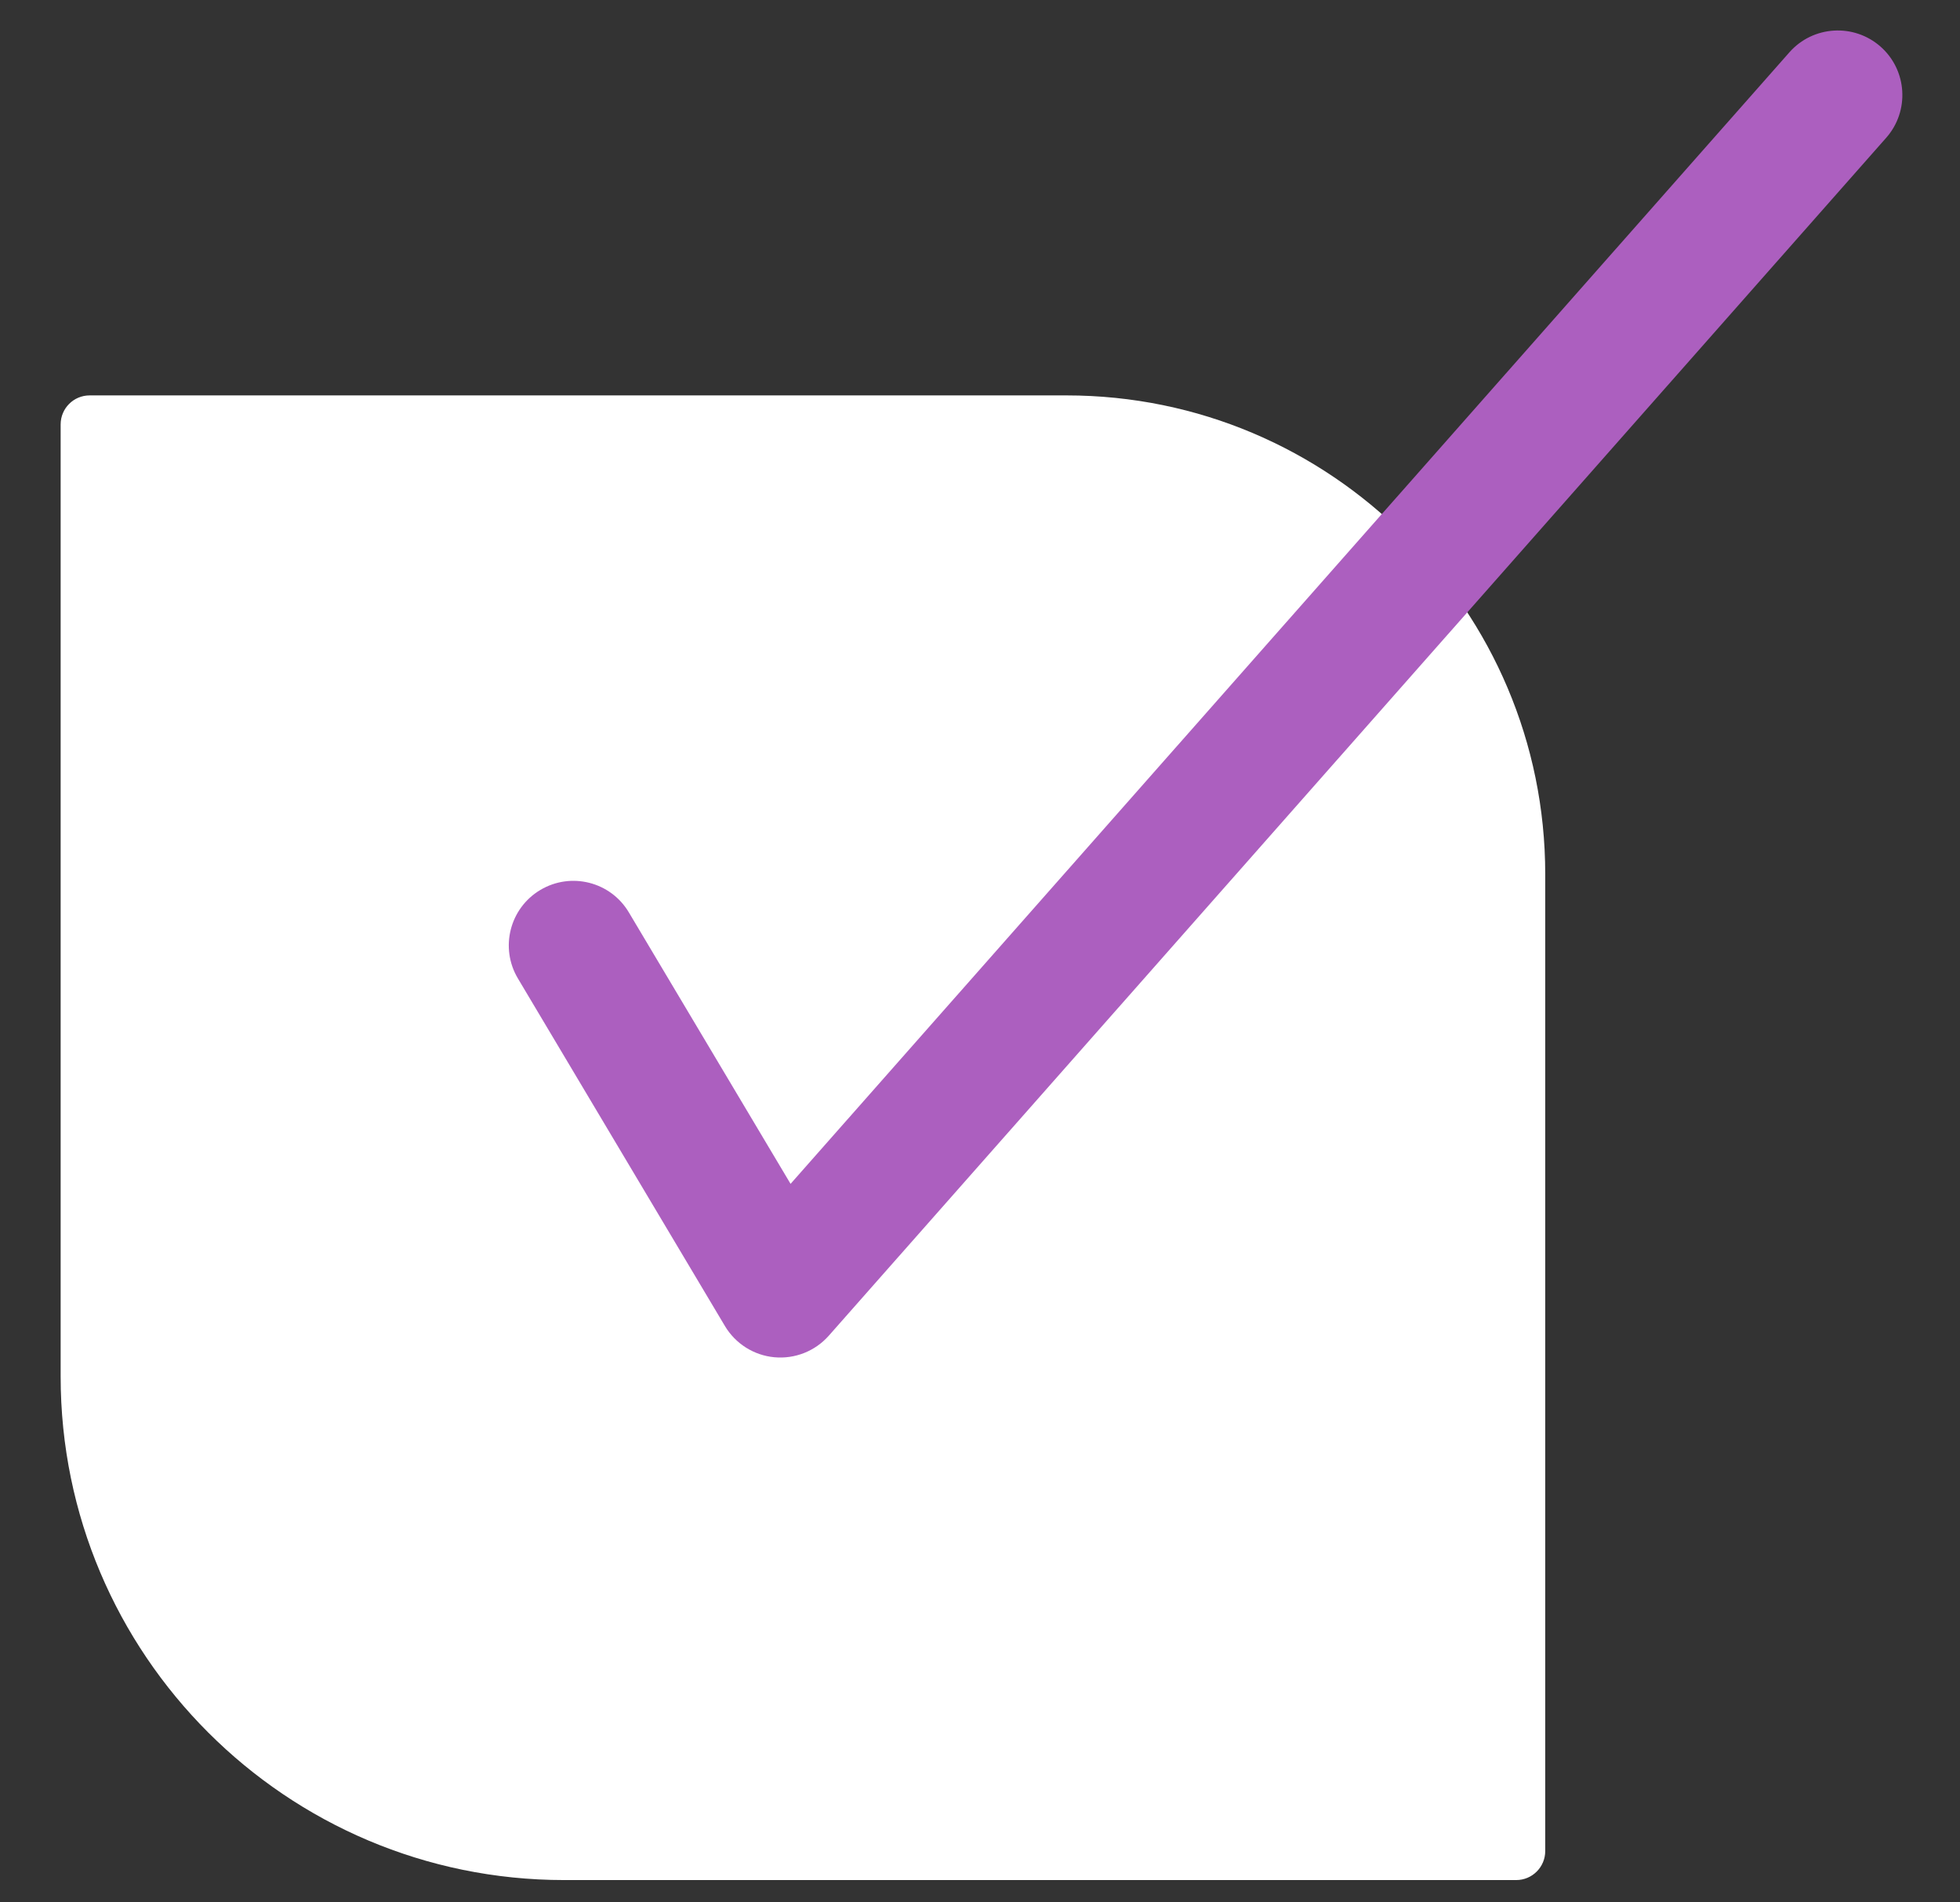
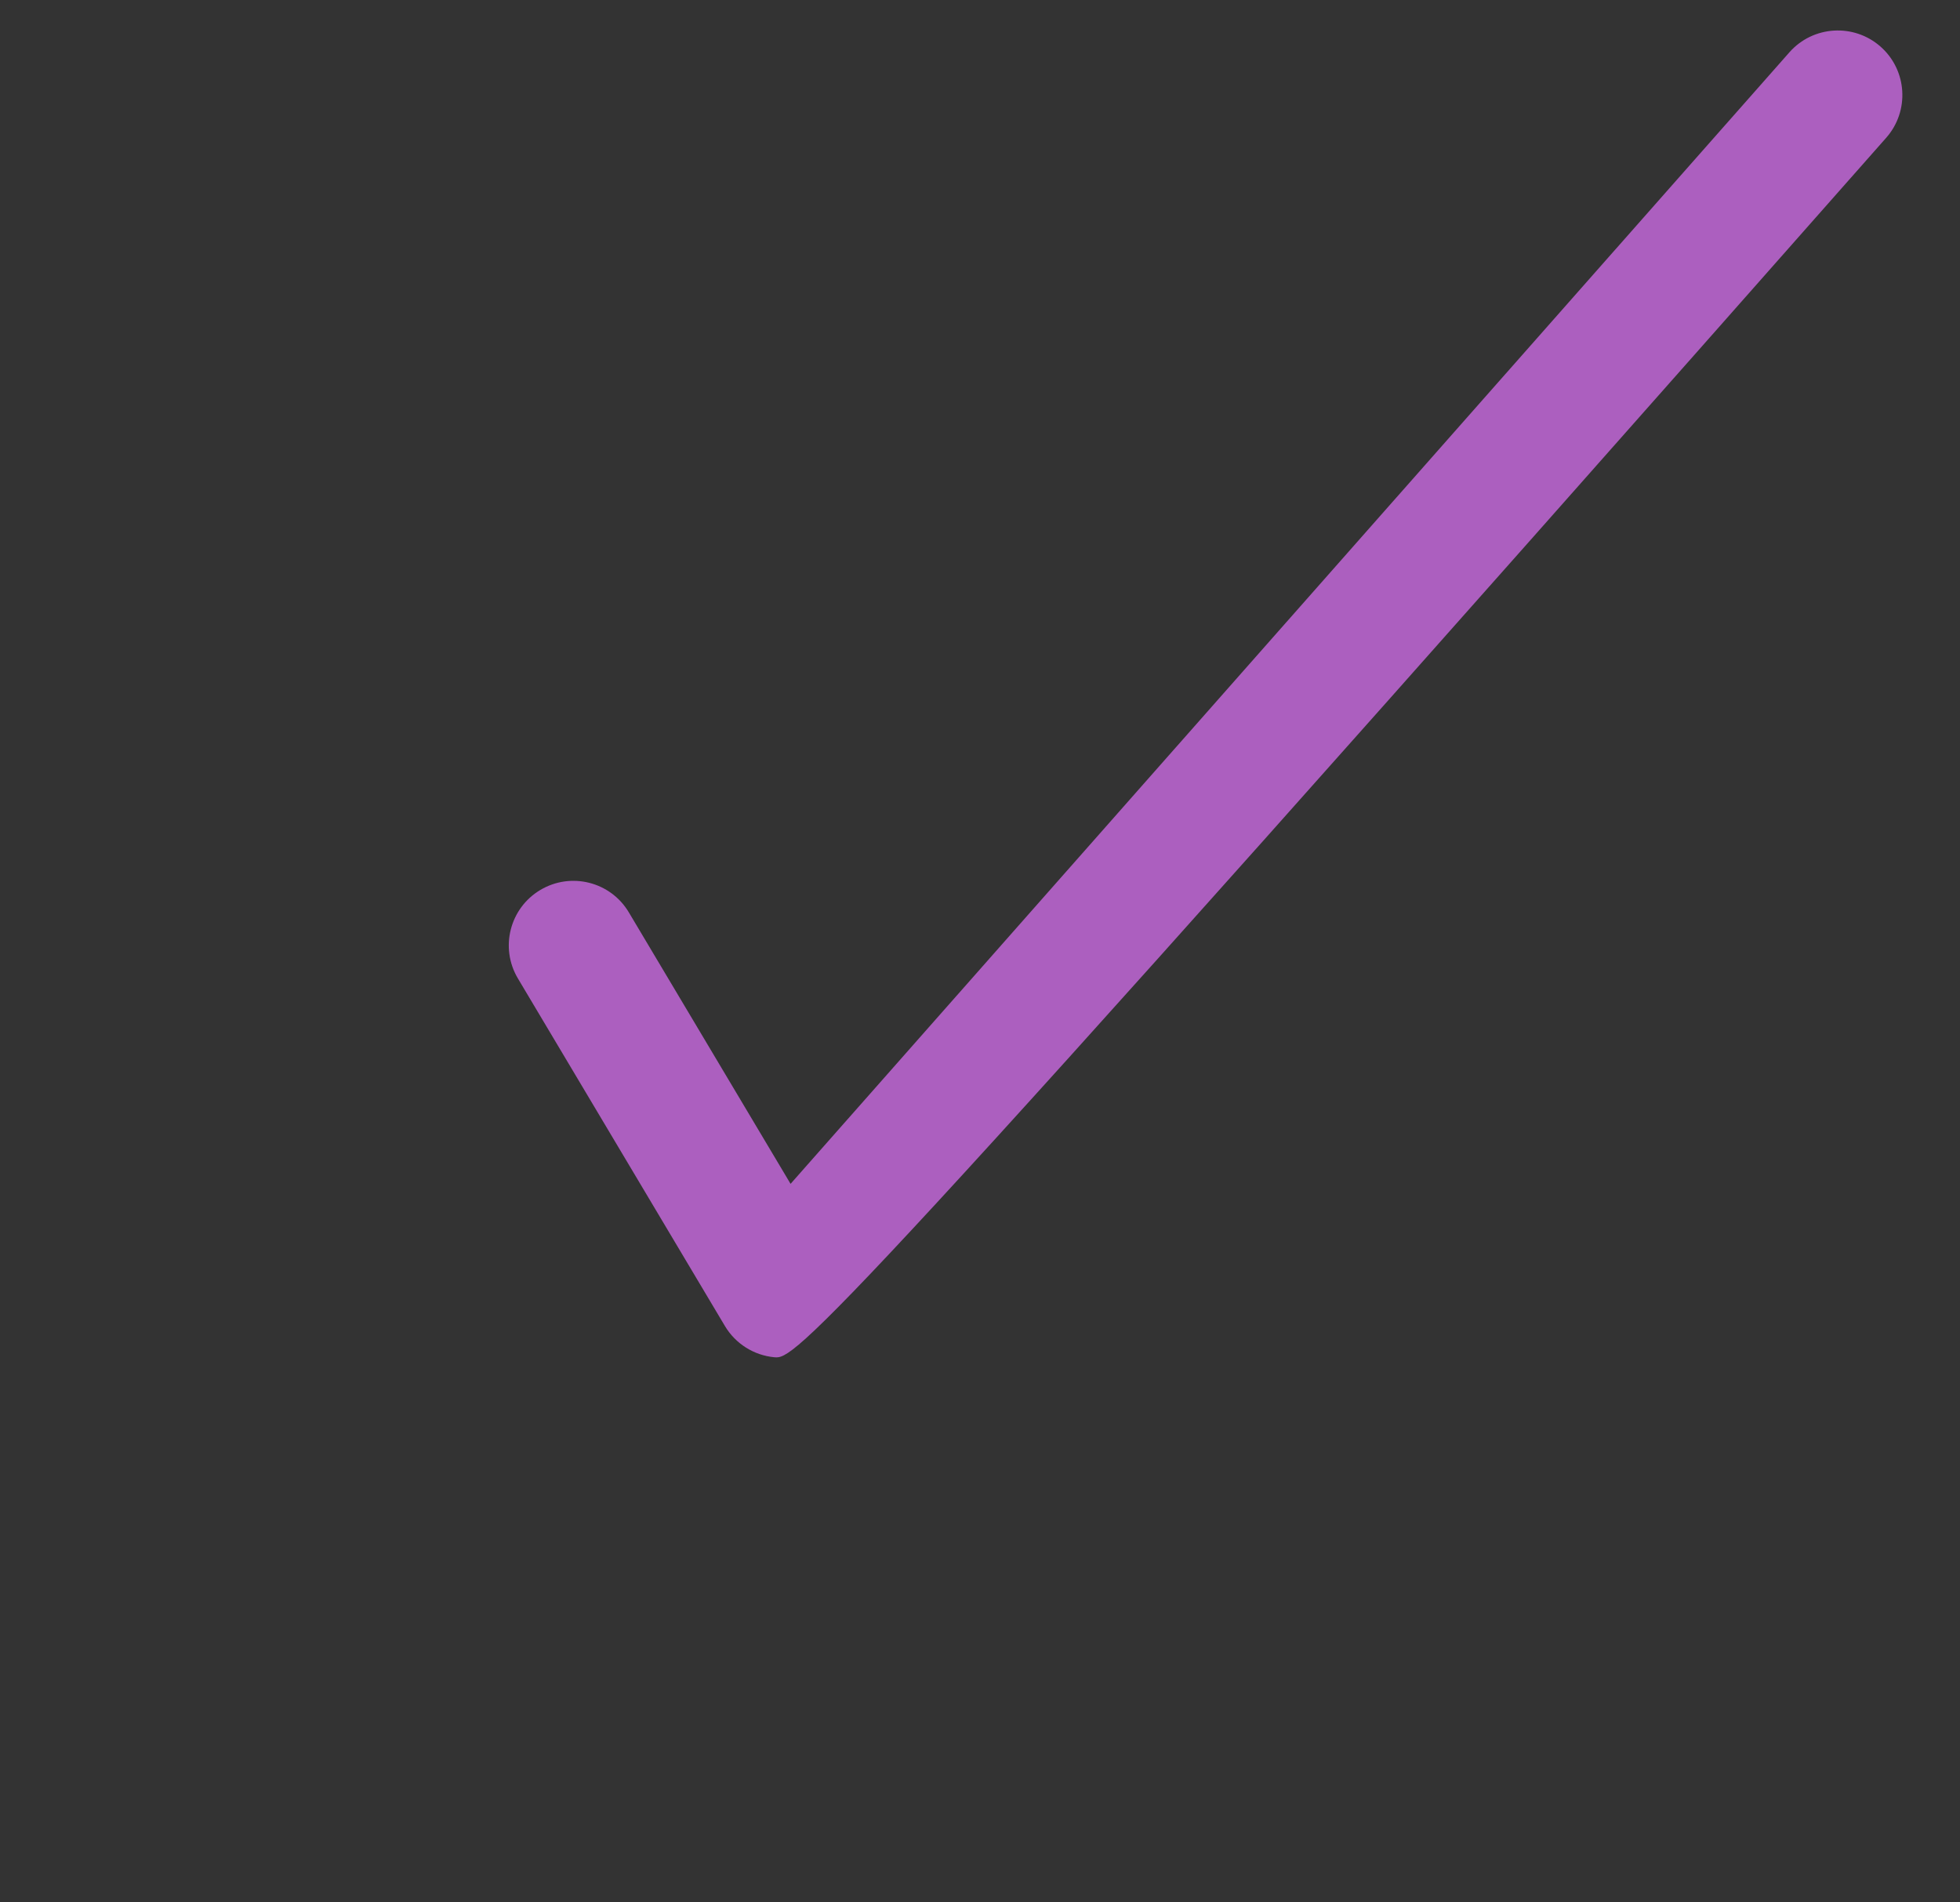
<svg xmlns="http://www.w3.org/2000/svg" width="34" height="33" viewBox="0 0 34 33" fill="none">
  <rect x="0" y="0" width="34" height="33" fill="#333333" stroke="none" />
-   <path d="M9.787 32.613H26.302C26.58 32.613 26.805 32.387 26.805 32.11V15.164C26.805 10.58 23.084 6.859 18.5 6.859H1.555C1.277 6.859 1.052 7.084 1.052 7.362V23.878C1.052 28.698 4.966 32.613 9.787 32.613Z" fill="white" />
-   <path d="M31.041 0.907C31.45 0.444 32.158 0.4 32.622 0.809C33.085 1.218 33.129 1.926 32.72 2.39L14.377 23.17C14.14 23.438 13.79 23.577 13.433 23.544C13.077 23.511 12.758 23.309 12.575 23.002L8.984 16.973C8.667 16.441 8.842 15.754 9.373 15.438C9.905 15.121 10.592 15.295 10.908 15.826L13.714 20.536L31.041 0.907Z" fill="#AC5FBF" />
+   <path d="M31.041 0.907C31.45 0.444 32.158 0.4 32.622 0.809C33.085 1.218 33.129 1.926 32.72 2.39C14.14 23.438 13.79 23.577 13.433 23.544C13.077 23.511 12.758 23.309 12.575 23.002L8.984 16.973C8.667 16.441 8.842 15.754 9.373 15.438C9.905 15.121 10.592 15.295 10.908 15.826L13.714 20.536L31.041 0.907Z" fill="#AC5FBF" />
</svg>